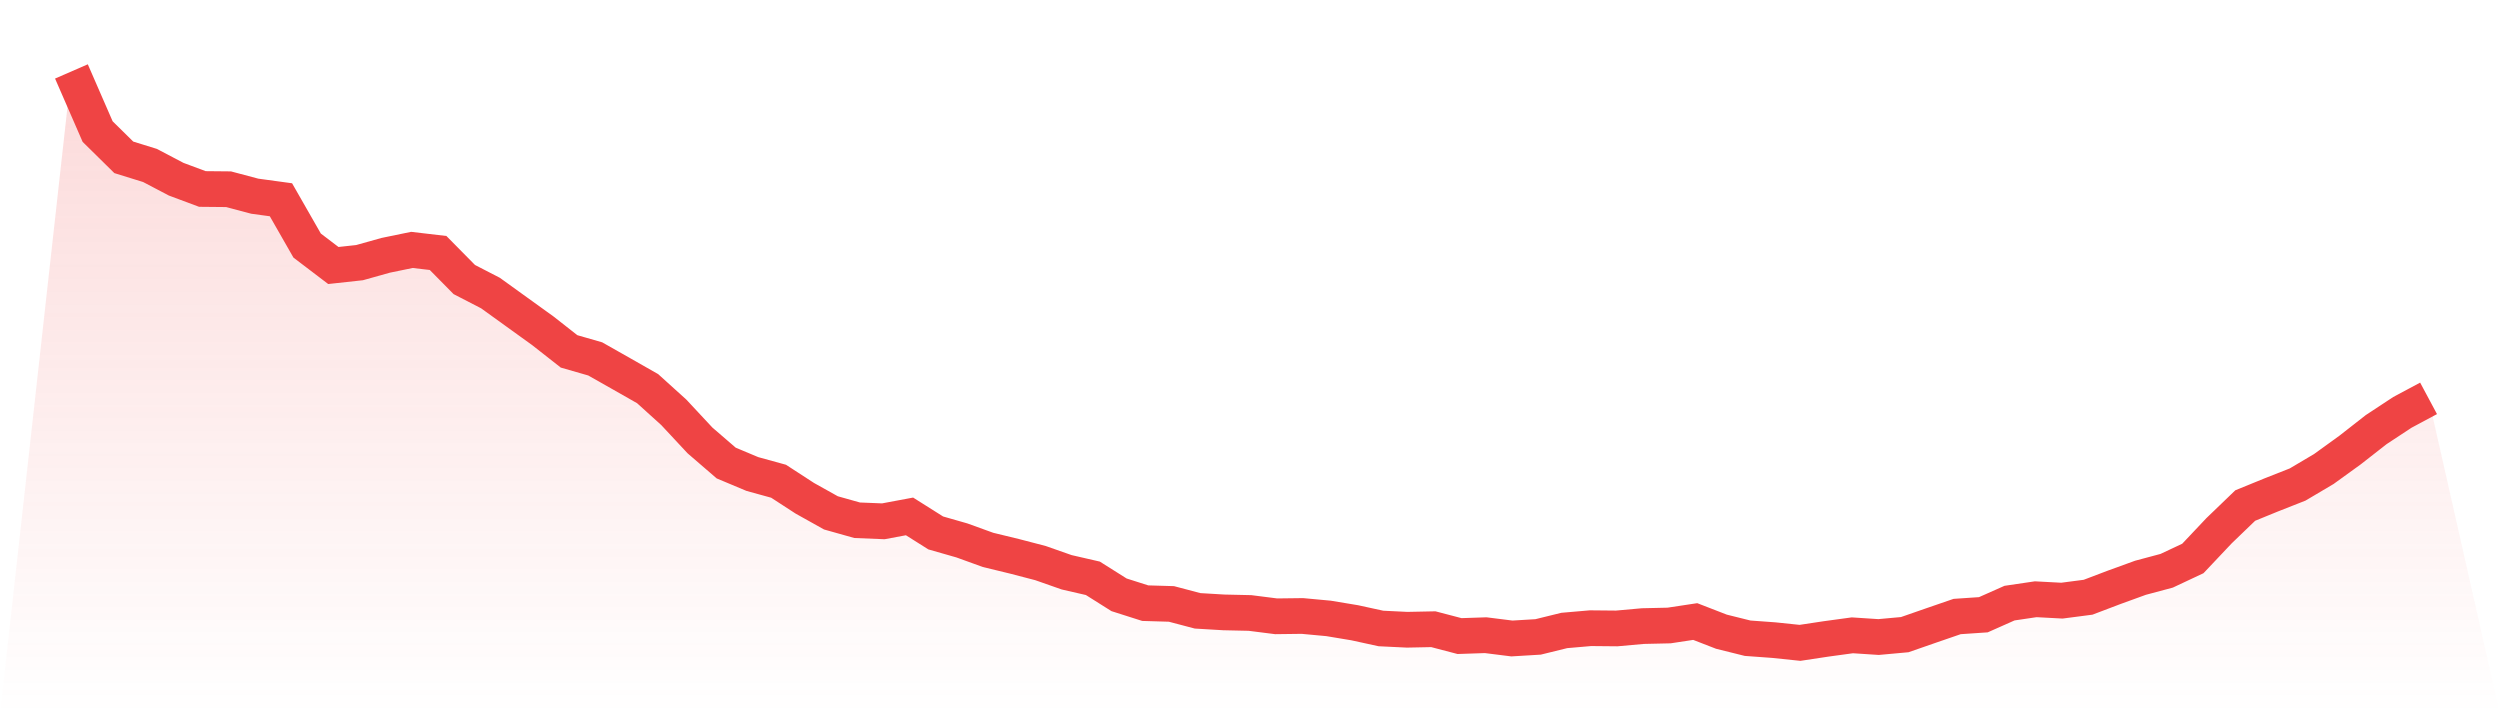
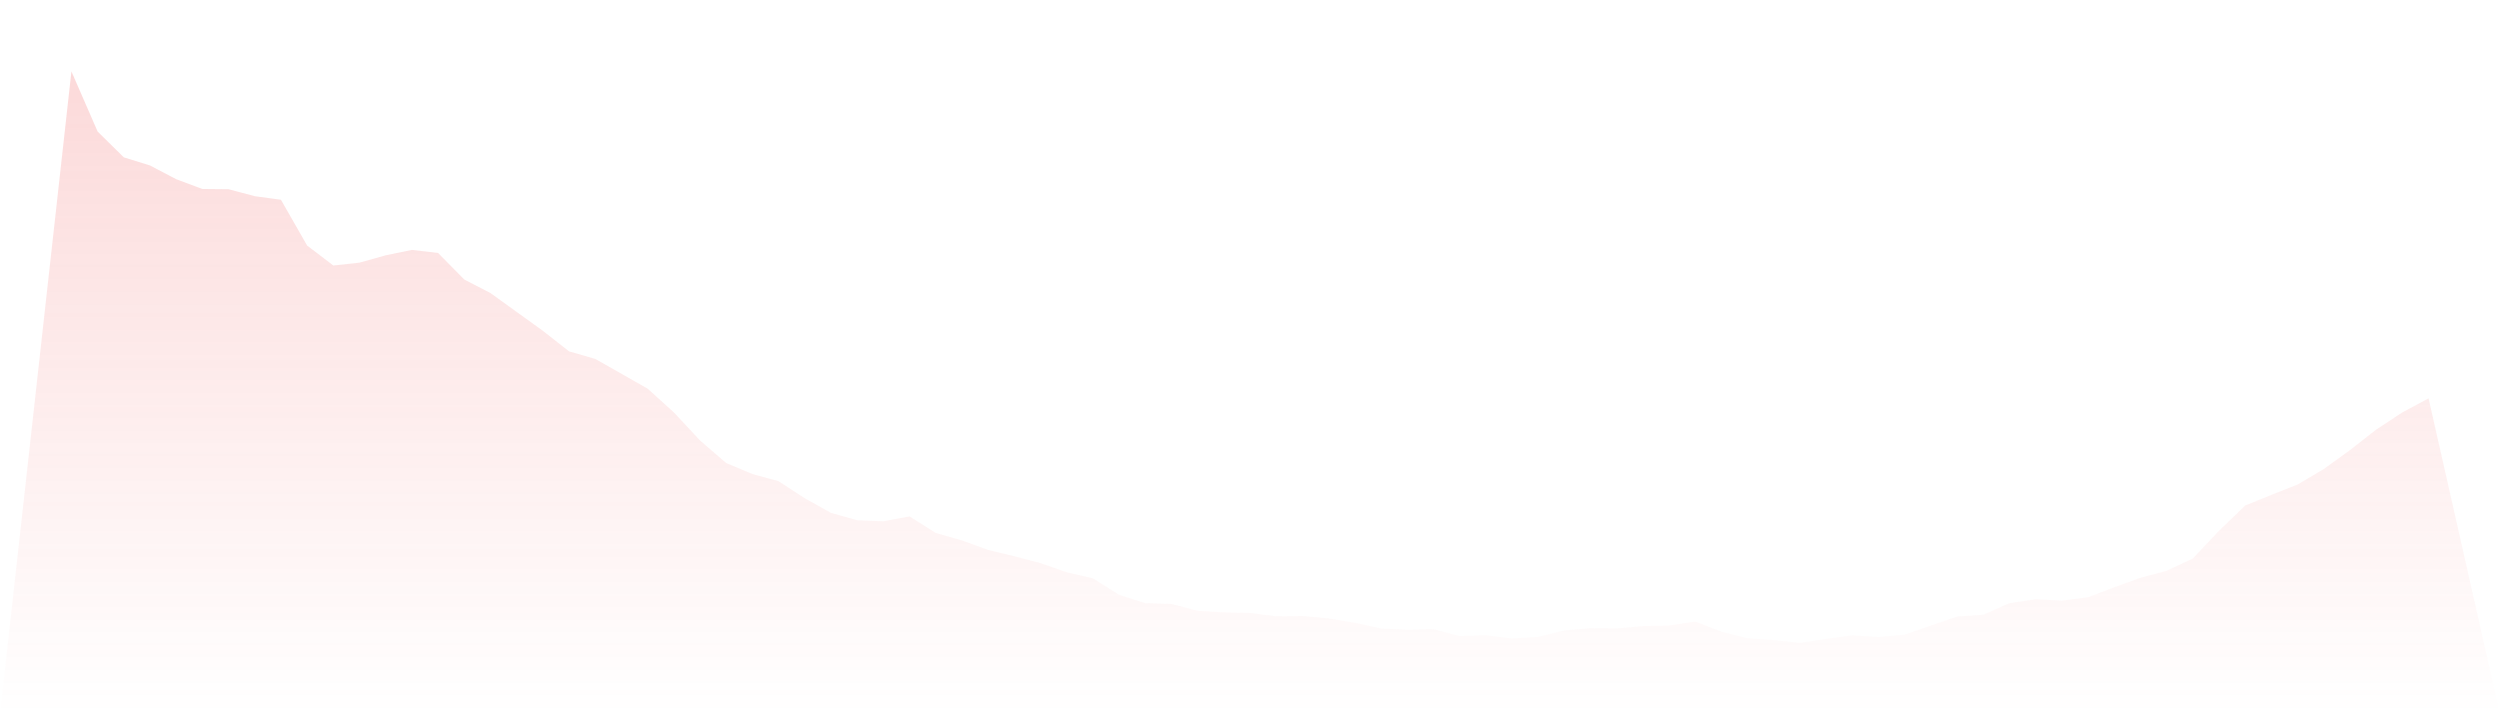
<svg xmlns="http://www.w3.org/2000/svg" viewBox="0 0 140 40">
  <defs>
    <linearGradient id="gradient" x1="0" x2="0" y1="0" y2="1">
      <stop offset="0%" stop-color="#ef4444" stop-opacity="0.2" />
      <stop offset="100%" stop-color="#ef4444" stop-opacity="0" />
    </linearGradient>
  </defs>
  <path d="M4,4 L4,4 L5.467,7.367 L6.933,8.811 L8.4,9.266 L9.867,10.036 L11.333,10.583 L12.8,10.597 L14.267,10.987 L15.733,11.187 L17.2,13.752 L18.667,14.868 L20.133,14.708 L21.6,14.297 L23.067,13.995 L24.533,14.167 L26,15.654 L27.467,16.411 L28.933,17.468 L30.4,18.525 L31.867,19.677 L33.333,20.099 L34.8,20.93 L36.267,21.765 L37.733,23.091 L39.2,24.665 L40.667,25.93 L42.133,26.545 L43.6,26.949 L45.067,27.902 L46.533,28.721 L48,29.134 L49.467,29.193 L50.933,28.919 L52.4,29.844 L53.867,30.264 L55.333,30.795 L56.8,31.151 L58.267,31.533 L59.733,32.048 L61.2,32.385 L62.667,33.31 L64.133,33.777 L65.6,33.82 L67.067,34.207 L68.533,34.294 L70,34.327 L71.467,34.513 L72.933,34.495 L74.4,34.631 L75.867,34.875 L77.333,35.195 L78.8,35.266 L80.267,35.236 L81.733,35.62 L83.2,35.571 L84.667,35.755 L86.133,35.667 L87.6,35.306 L89.067,35.179 L90.533,35.193 L92,35.061 L93.467,35.028 L94.933,34.806 L96.4,35.375 L97.867,35.74 L99.333,35.847 L100.8,36 L102.267,35.778 L103.733,35.578 L105.2,35.674 L106.667,35.54 L108.133,35.03 L109.6,34.525 L111.067,34.426 L112.533,33.775 L114,33.558 L115.467,33.636 L116.933,33.445 L118.4,32.888 L119.867,32.355 L121.333,31.963 L122.8,31.274 L124.267,29.721 L125.733,28.31 L127.2,27.711 L128.667,27.133 L130.133,26.265 L131.6,25.205 L133.067,24.058 L134.533,23.093 L136,22.308 L140,40 L0,40 z" fill="url(#gradient)" />
-   <path d="M4,4 L4,4 L5.467,7.367 L6.933,8.811 L8.4,9.266 L9.867,10.036 L11.333,10.583 L12.8,10.597 L14.267,10.987 L15.733,11.187 L17.2,13.752 L18.667,14.868 L20.133,14.708 L21.6,14.297 L23.067,13.995 L24.533,14.167 L26,15.654 L27.467,16.411 L28.933,17.468 L30.4,18.525 L31.867,19.677 L33.333,20.099 L34.8,20.93 L36.267,21.765 L37.733,23.091 L39.2,24.665 L40.667,25.93 L42.133,26.545 L43.6,26.949 L45.067,27.902 L46.533,28.721 L48,29.134 L49.467,29.193 L50.933,28.919 L52.4,29.844 L53.867,30.264 L55.333,30.795 L56.8,31.151 L58.267,31.533 L59.733,32.048 L61.2,32.385 L62.667,33.31 L64.133,33.777 L65.6,33.82 L67.067,34.207 L68.533,34.294 L70,34.327 L71.467,34.513 L72.933,34.495 L74.4,34.631 L75.867,34.875 L77.333,35.195 L78.8,35.266 L80.267,35.236 L81.733,35.62 L83.2,35.571 L84.667,35.755 L86.133,35.667 L87.6,35.306 L89.067,35.179 L90.533,35.193 L92,35.061 L93.467,35.028 L94.933,34.806 L96.4,35.375 L97.867,35.74 L99.333,35.847 L100.8,36 L102.267,35.778 L103.733,35.578 L105.2,35.674 L106.667,35.54 L108.133,35.03 L109.6,34.525 L111.067,34.426 L112.533,33.775 L114,33.558 L115.467,33.636 L116.933,33.445 L118.4,32.888 L119.867,32.355 L121.333,31.963 L122.8,31.274 L124.267,29.721 L125.733,28.31 L127.2,27.711 L128.667,27.133 L130.133,26.265 L131.6,25.205 L133.067,24.058 L134.533,23.093 L136,22.308" fill="none" stroke="#ef4444" stroke-width="2" />
</svg>